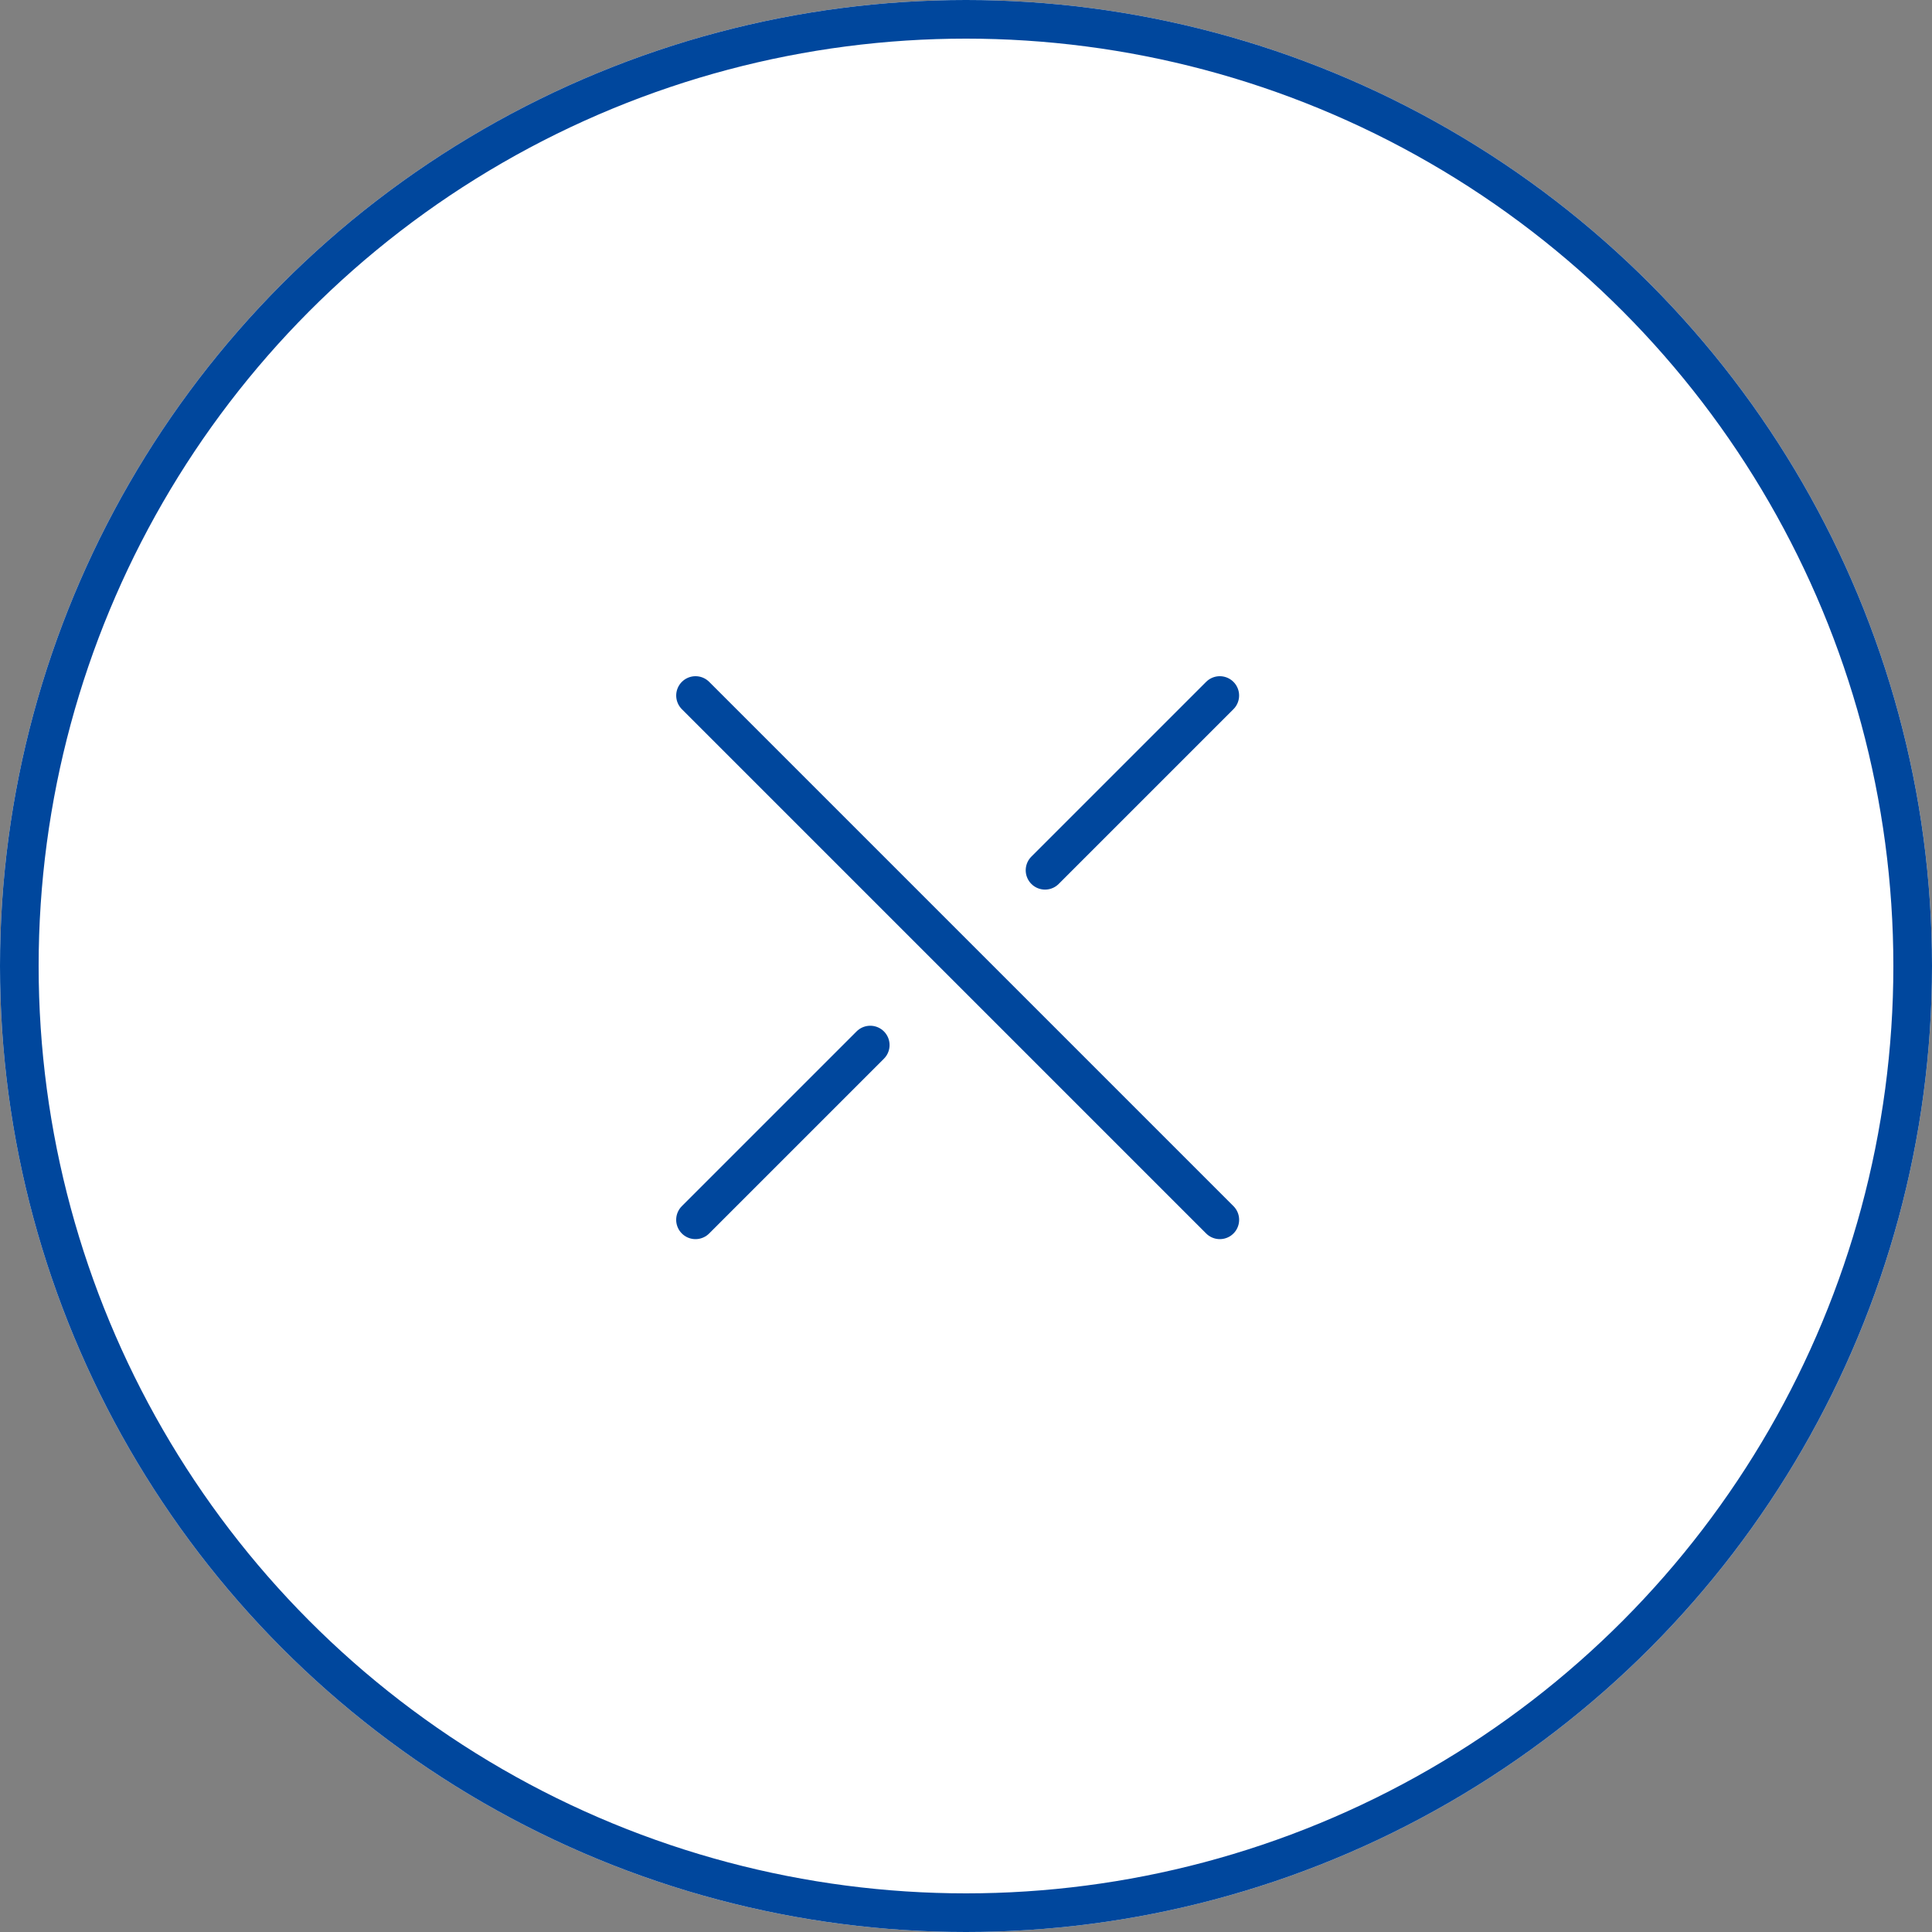
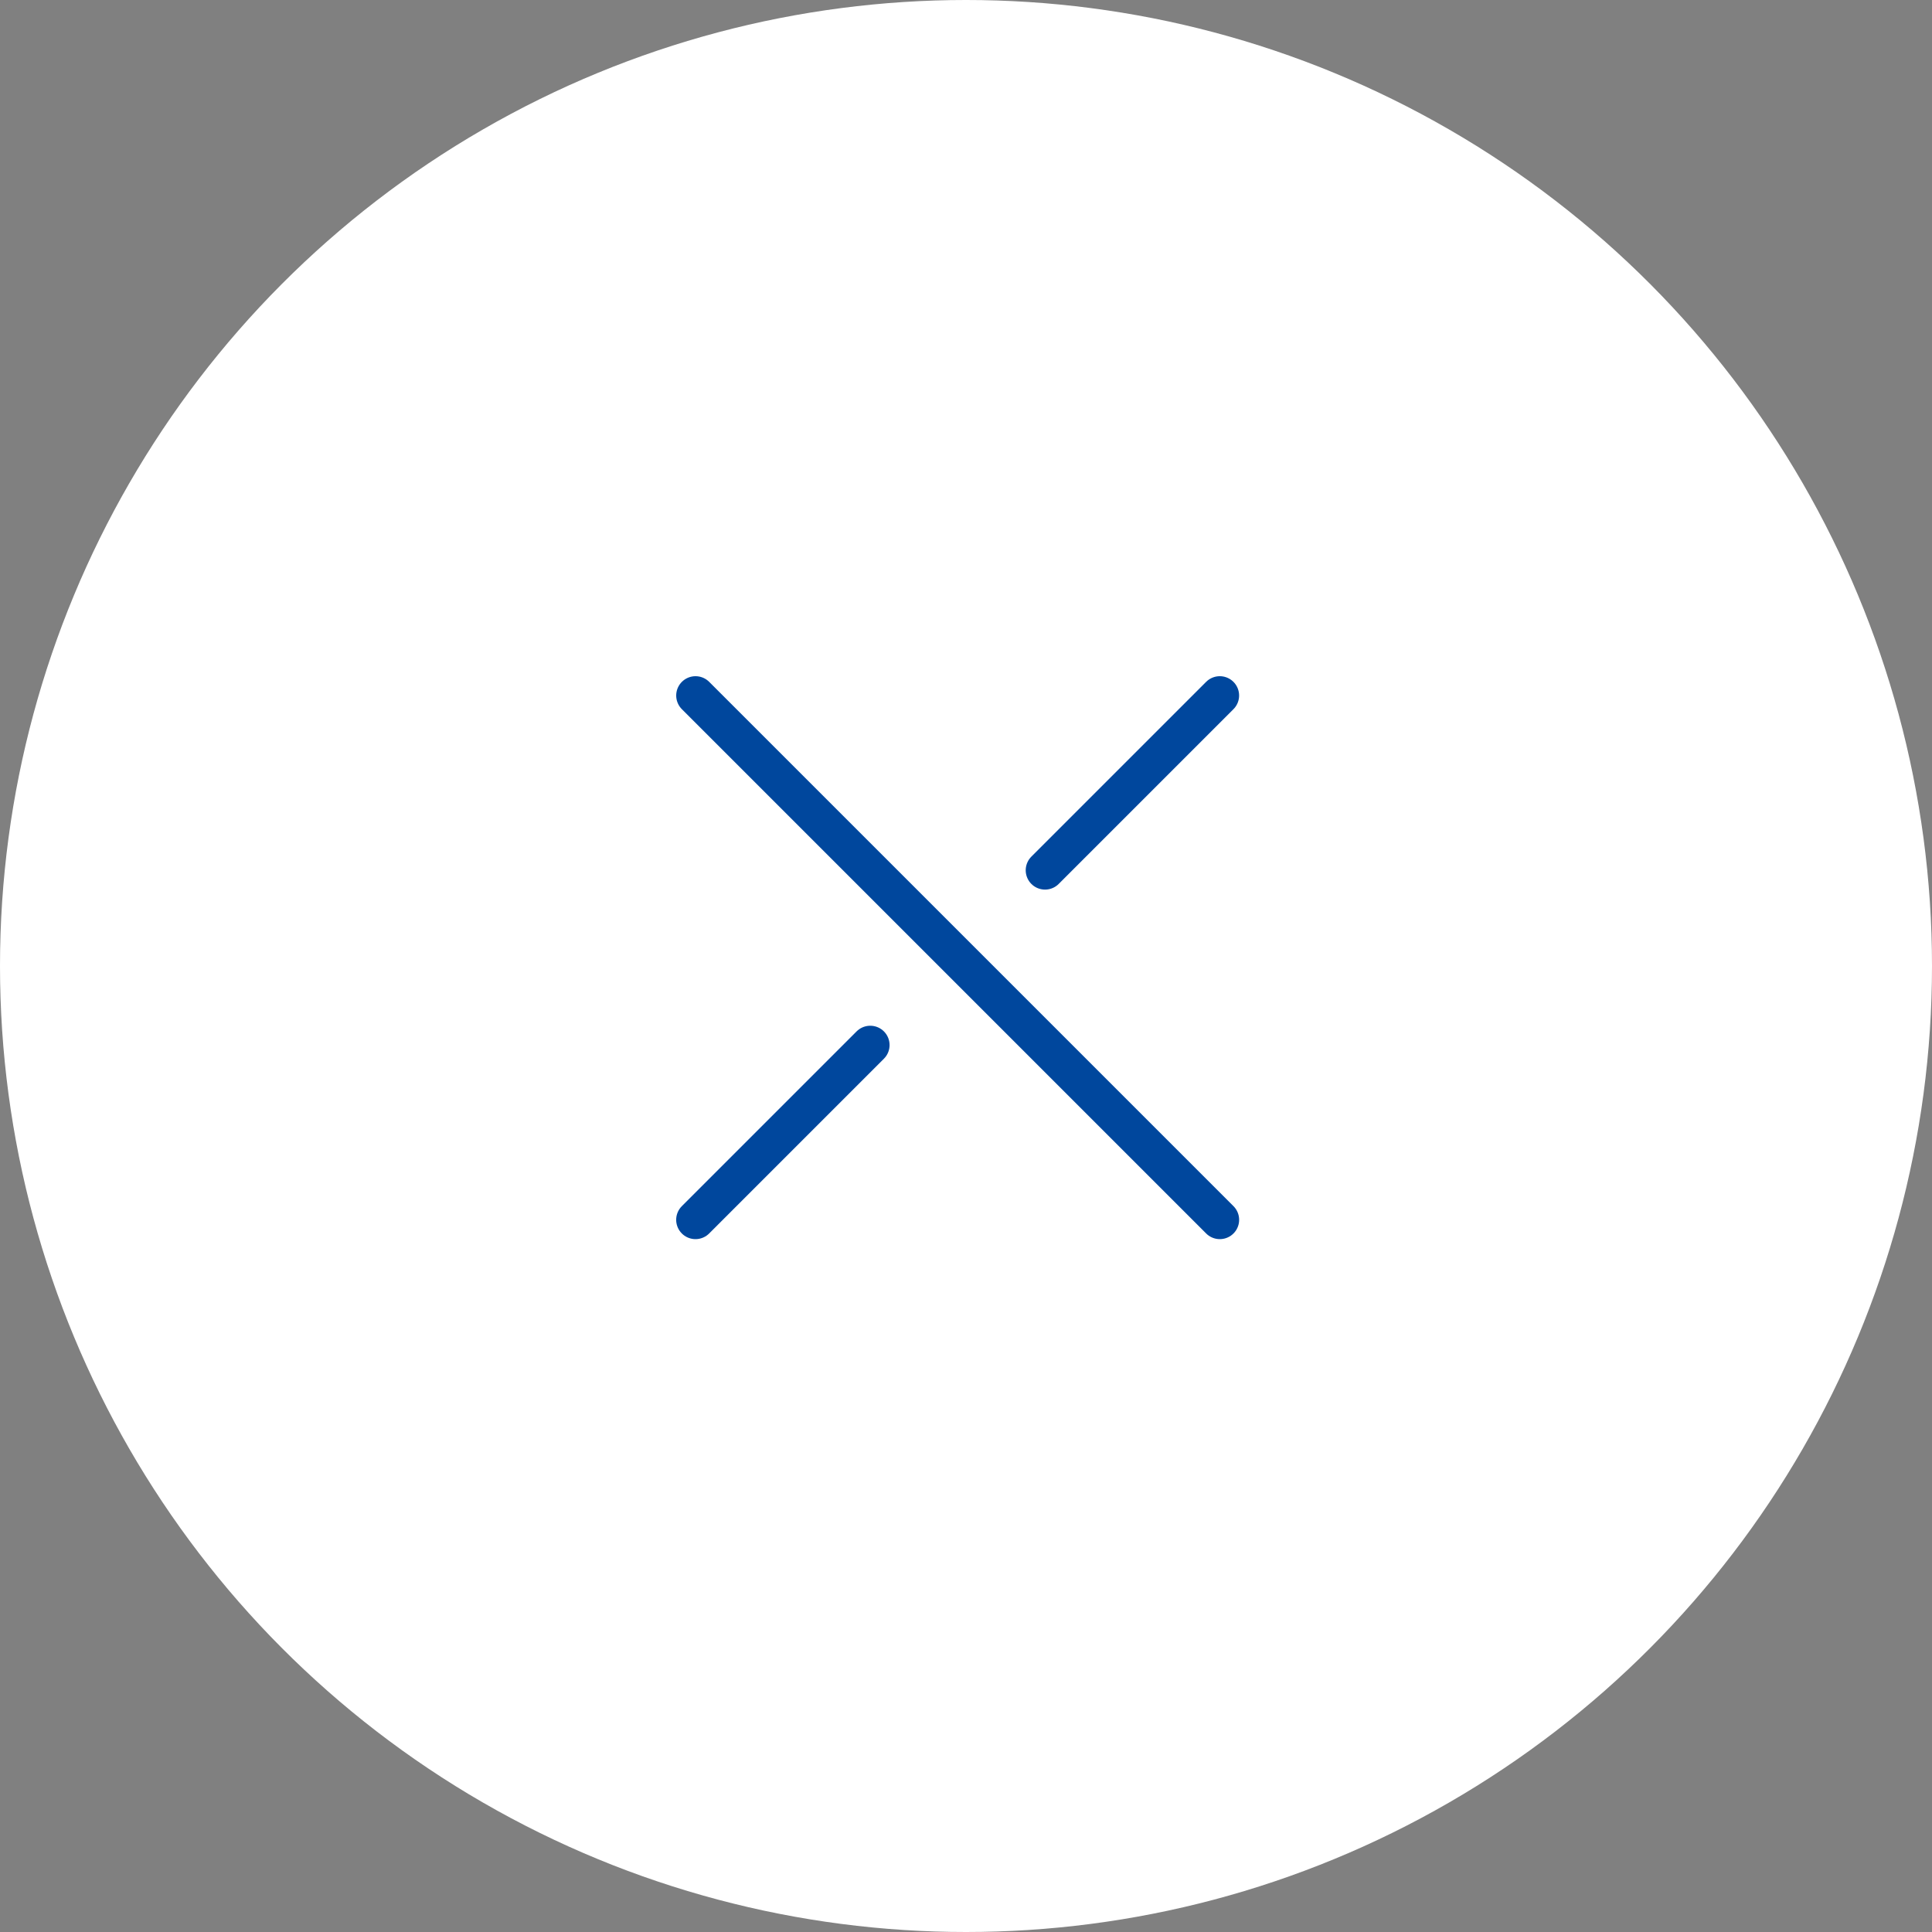
<svg xmlns="http://www.w3.org/2000/svg" width="50" height="50" viewBox="0 0 50 50">
  <rect x="0" y="0" width="50" height="50" fill="#808080" stroke="none" />
  <g id="组_20195" data-name="组 20195" transform="translate(-1744 -1103)">
    <g id="椭圆_6247" data-name="椭圆 6247" transform="translate(1744 1103)" fill="#fff" stroke="#00479d" stroke-width="1">
      <circle cx="25" cy="25" r="25" stroke="none" />
-       <circle cx="25" cy="25" r="24.5" fill="none" />
    </g>
    <g id="组_20191" data-name="组 20191" transform="translate(-1.697 -1.696)">
      <line id="直线_12784" data-name="直线 12784" x2="19.189" transform="translate(1763.697 1122.696) rotate(45)" fill="none" stroke="#00479d" stroke-linecap="round" stroke-width="1" />
      <line id="直线_12786" data-name="直线 12786" y2="6.396" transform="translate(1768.219 1131.742) rotate(45)" fill="none" stroke="#00479d" stroke-linecap="round" stroke-width="1" />
      <line id="直线_12787" data-name="直线 12787" y2="6.396" transform="translate(1777.265 1122.696) rotate(45)" fill="none" stroke="#00479d" stroke-linecap="round" stroke-width="1" />
    </g>
  </g>
</svg>